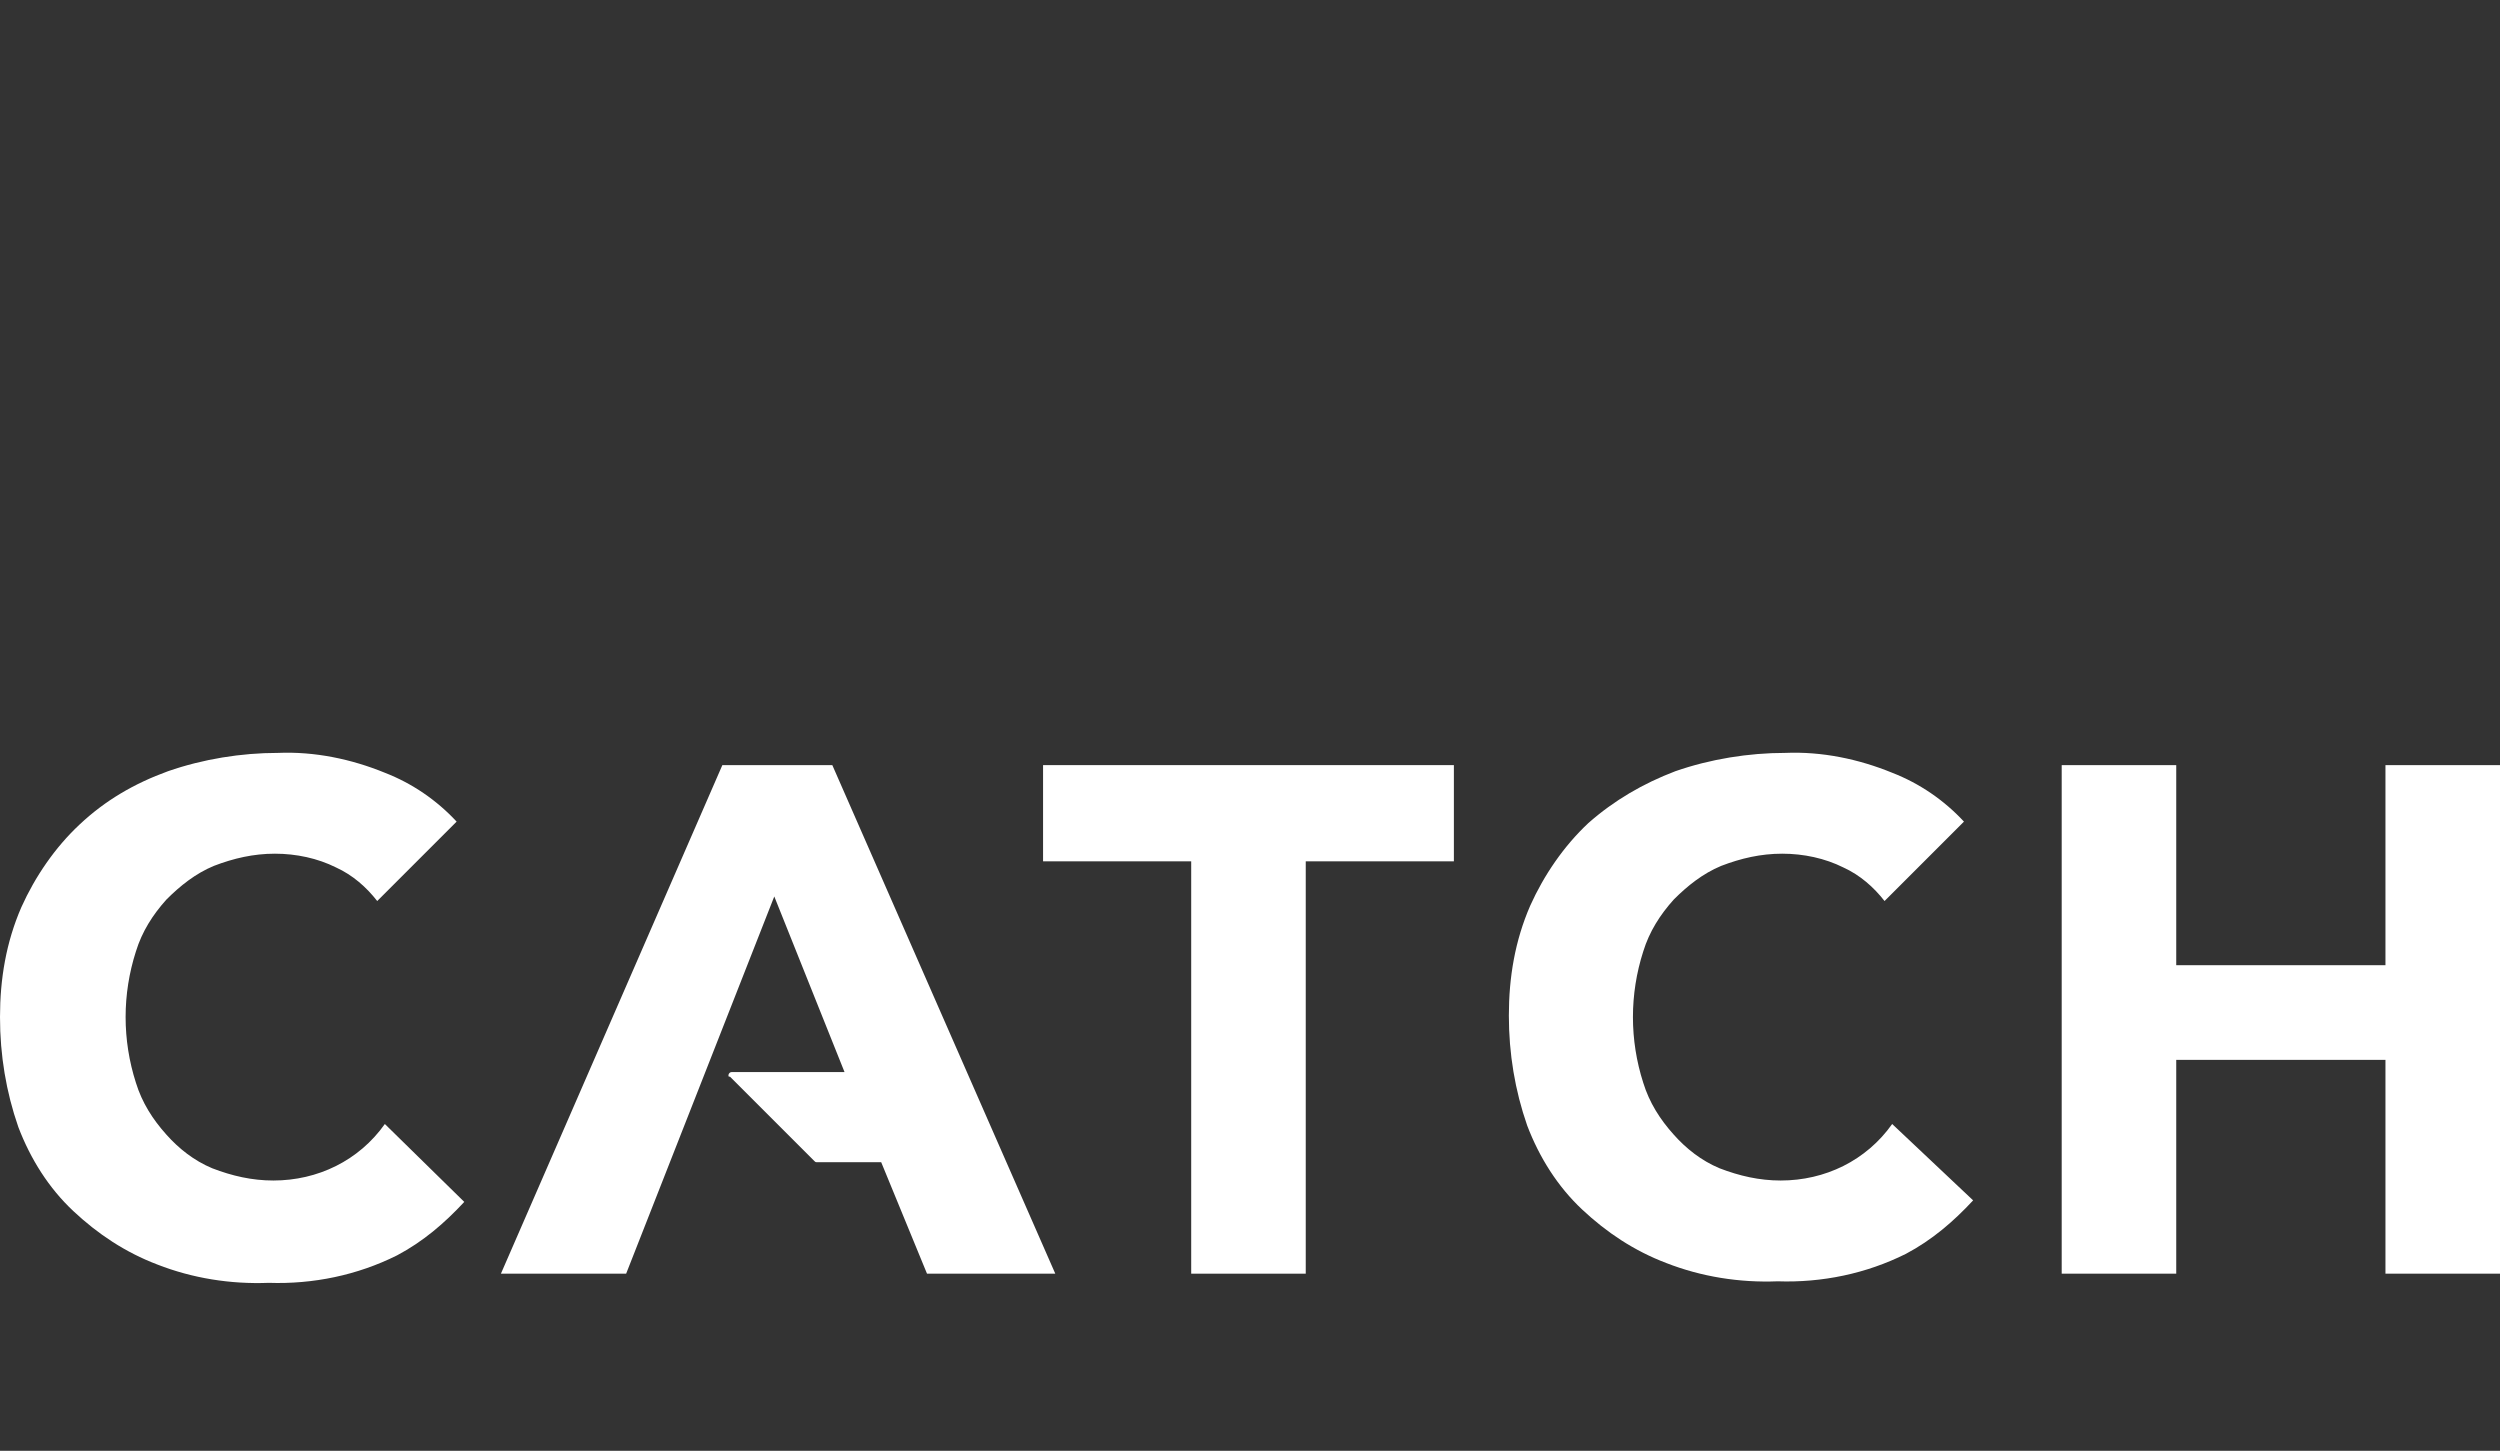
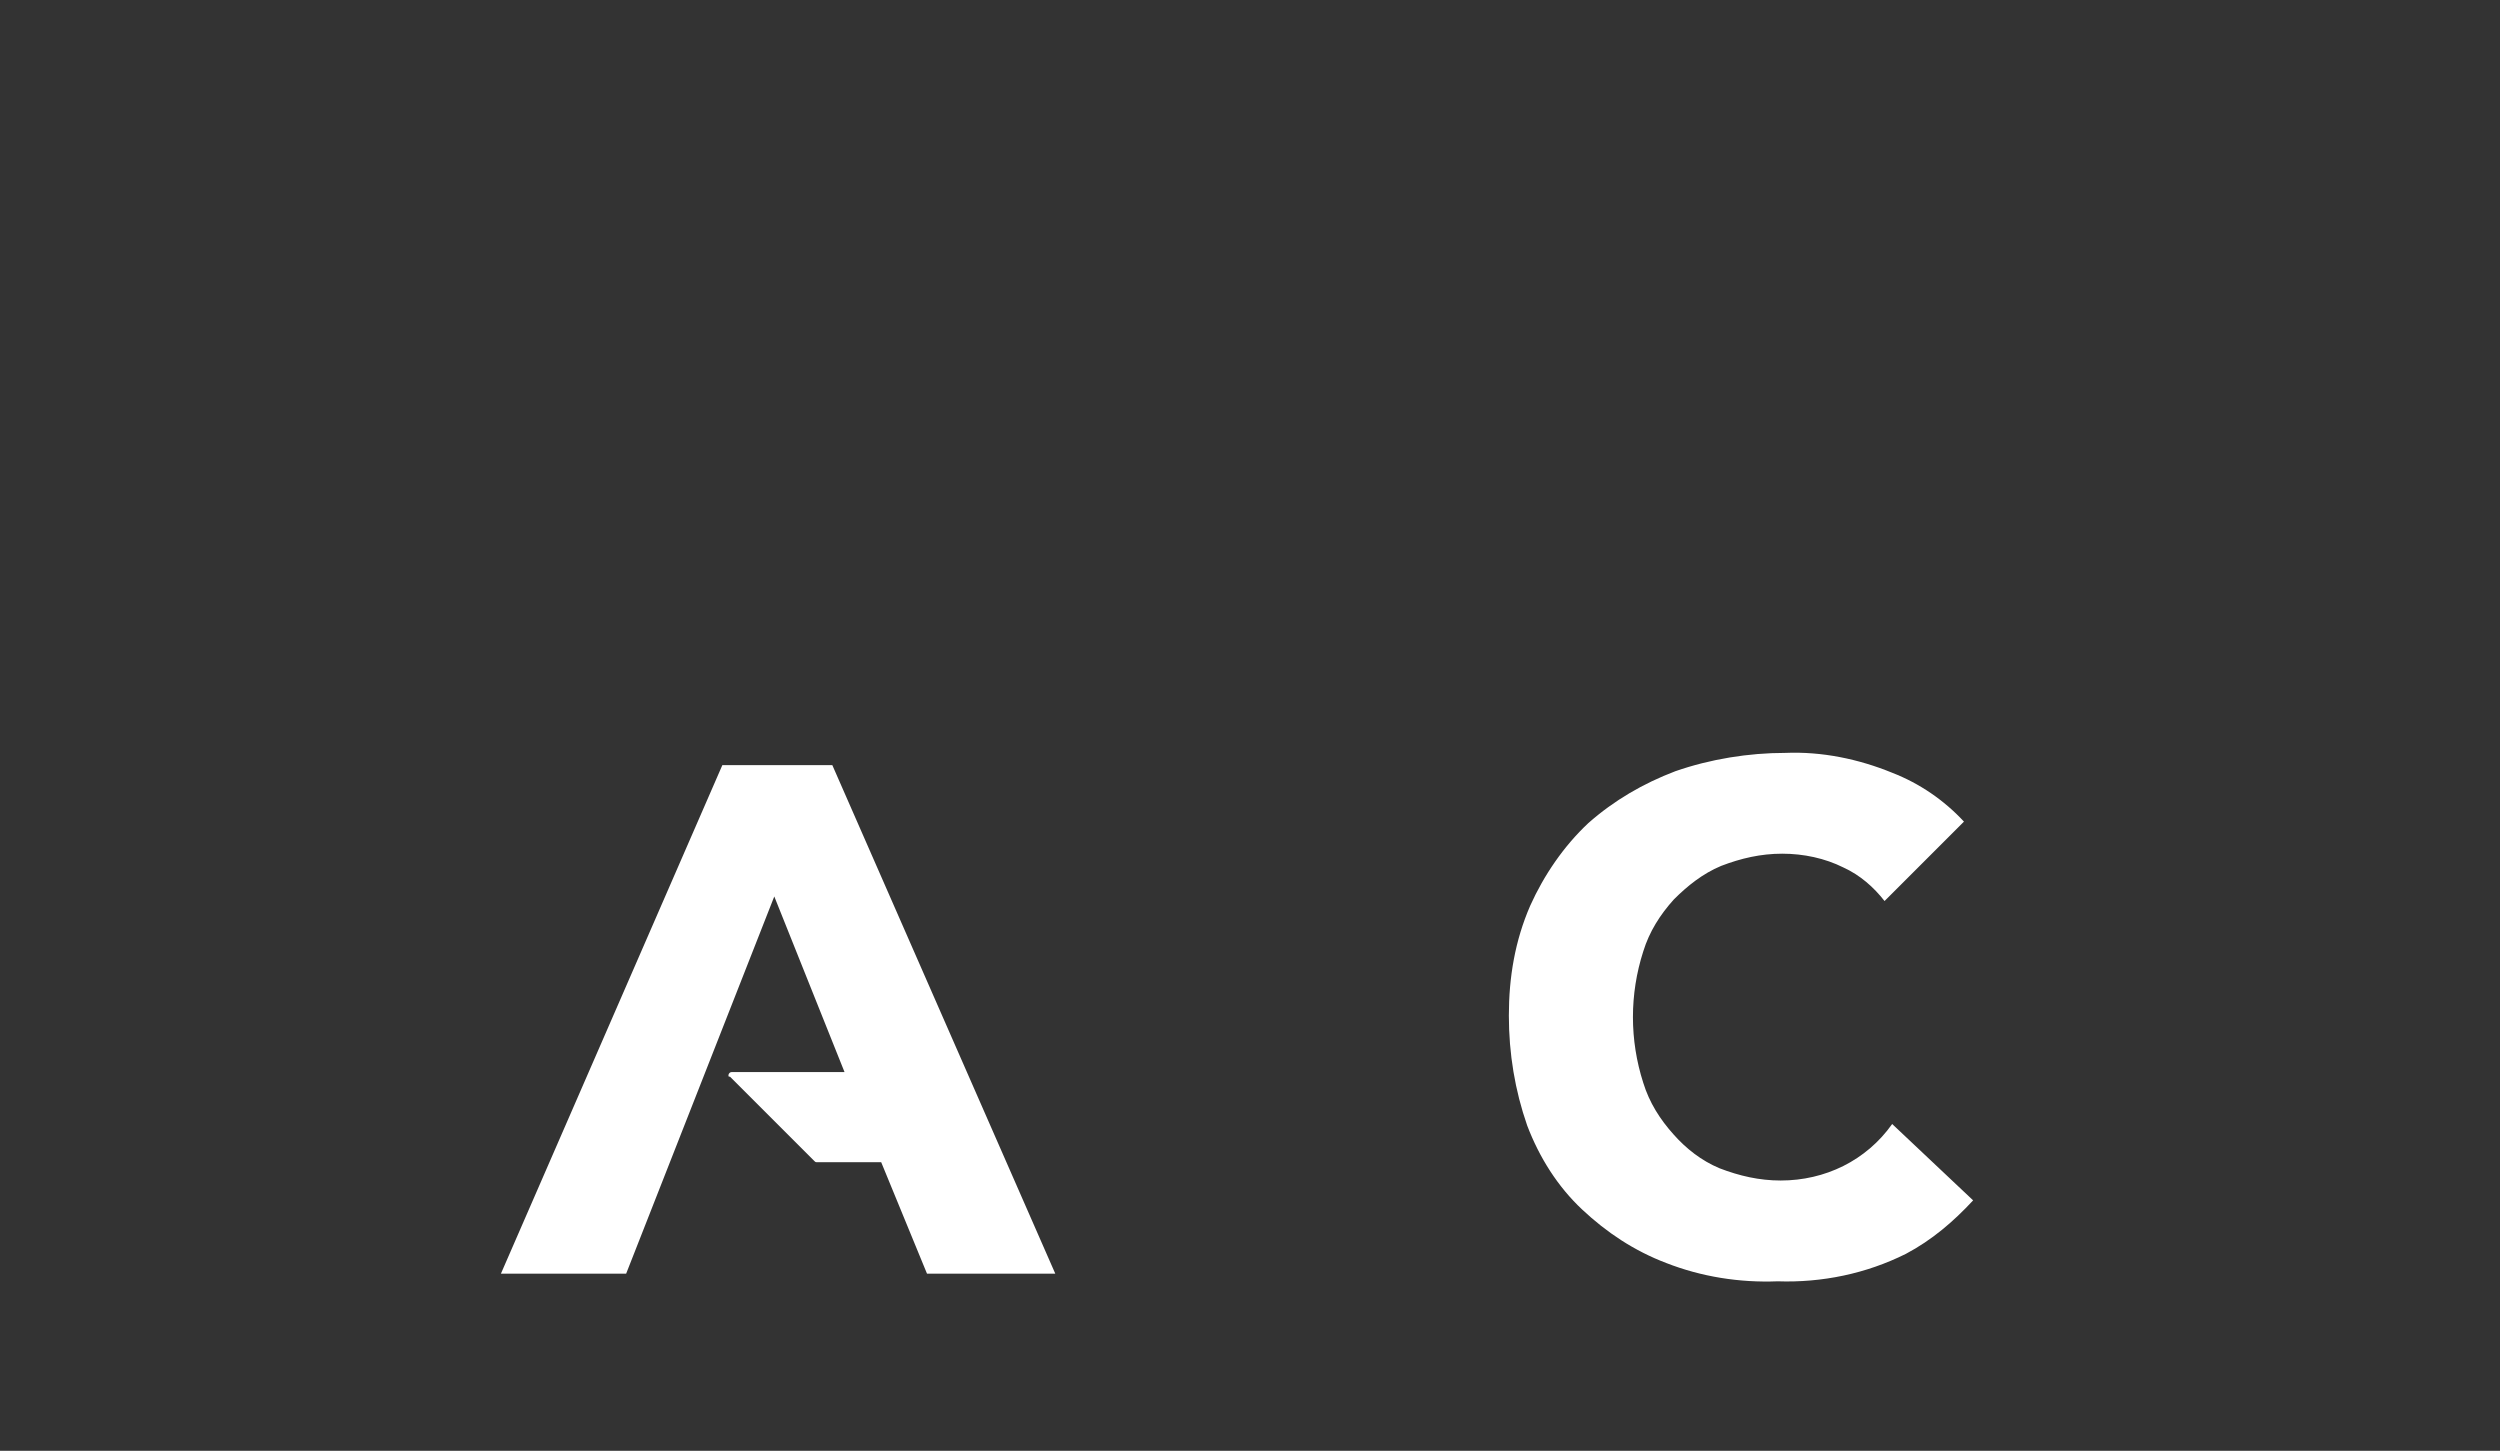
<svg xmlns="http://www.w3.org/2000/svg" version="1.1" id="Layer_1" x="0px" y="0px" viewBox="0 0 163.7 95" style="enable-background:new 0 0 163.7 95;" xml:space="preserve">
  <rect x="0" y="0" width="163.7" height="95" fill="#333333" stroke="none" />
  <style type="text/css">
	.st0{fill:#FFFFFF;}
	.st1{fill:none;}
</style>
  <g id="Layer_2_00000134964057003995071410000009643564179897454218_">
    <g id="Layer_1-2">
      <path class="st0" d="M123.9,73.6c-1.7,2.4-4.4,3.7-7.3,3.7c-1.4,0-2.7-0.3-4-0.8c-1.2-0.5-2.2-1.3-3-2.2c-0.9-1-1.6-2.1-2-3.4    c-0.9-2.8-0.9-5.8,0-8.6c0.4-1.3,1.1-2.4,2-3.4c0.9-0.9,1.9-1.7,3.1-2.2c1.3-0.5,2.6-0.8,4-0.8c1.4,0,2.8,0.3,4,0.9    c1.1,0.5,2,1.3,2.7,2.2l5.2-5.2c-1.3-1.4-2.9-2.5-4.7-3.2c-2.2-0.9-4.6-1.4-7-1.3c-2.4,0-4.9,0.4-7.2,1.2c-2.1,0.8-4,1.9-5.7,3.4    c-1.6,1.5-2.9,3.4-3.8,5.4c-1,2.3-1.4,4.7-1.4,7.2c0,2.5,0.4,4.9,1.2,7.2c0.8,2.1,2,4,3.6,5.5c1.6,1.5,3.4,2.7,5.5,3.5    c2.3,0.9,4.8,1.3,7.3,1.2c2.9,0.1,5.8-0.5,8.4-1.8c1.7-0.9,3.1-2.1,4.4-3.5L123.9,73.6z" />
-       <path class="st0" d="M78,56.4h-9.7v-6.3h26.9v6.3h-9.7v27H78V56.4z" />
-       <path class="st0" d="M135,50.1h7.5v13.1h13.7V50.1h7.5v33.3h-7.5v-14h-13.7v14H135V50.1z" />
-       <path class="st0" d="M25.2,73.6c-1.7,2.4-4.4,3.7-7.3,3.7c-1.4,0-2.7-0.3-4-0.8c-1.2-0.5-2.2-1.3-3-2.2c-0.9-1-1.6-2.1-2-3.4    c-0.9-2.8-0.9-5.8,0-8.6c0.4-1.3,1.1-2.4,2-3.4c0.9-0.9,1.9-1.7,3.1-2.2c1.3-0.5,2.6-0.8,4-0.8c1.4,0,2.8,0.3,4,0.9    c1.1,0.5,2,1.3,2.7,2.2l5.2-5.2c-1.3-1.4-2.9-2.5-4.7-3.2c-2.2-0.9-4.6-1.4-7-1.3c-2.4,0-4.9,0.4-7.2,1.2    c-2.2,0.8-4.1,1.9-5.8,3.5c-1.6,1.5-2.9,3.4-3.8,5.4c-1,2.3-1.4,4.7-1.4,7.2c0,2.5,0.4,4.9,1.2,7.2c0.8,2.1,2,4,3.6,5.5    c1.6,1.5,3.4,2.7,5.5,3.5c2.3,0.9,4.8,1.3,7.3,1.2c2.9,0.1,5.8-0.5,8.4-1.8c1.7-0.9,3.1-2.1,4.4-3.5L25.2,73.6z" />
      <path class="st0" d="M54.5,50.1h-7.2L32.8,83.4H41l9.7-24.7l4.6,11.5h-7.4c-0.1,0-0.2,0.1-0.2,0.2c0,0.1,0,0.1,0.1,0.1l5.5,5.5    c0.1,0.1,0.1,0.1,0.2,0.1h4.2l3,7.3h8.4L54.5,50.1z" />
      <rect class="st1" width="163.7" height="95" />
    </g>
  </g>
</svg>